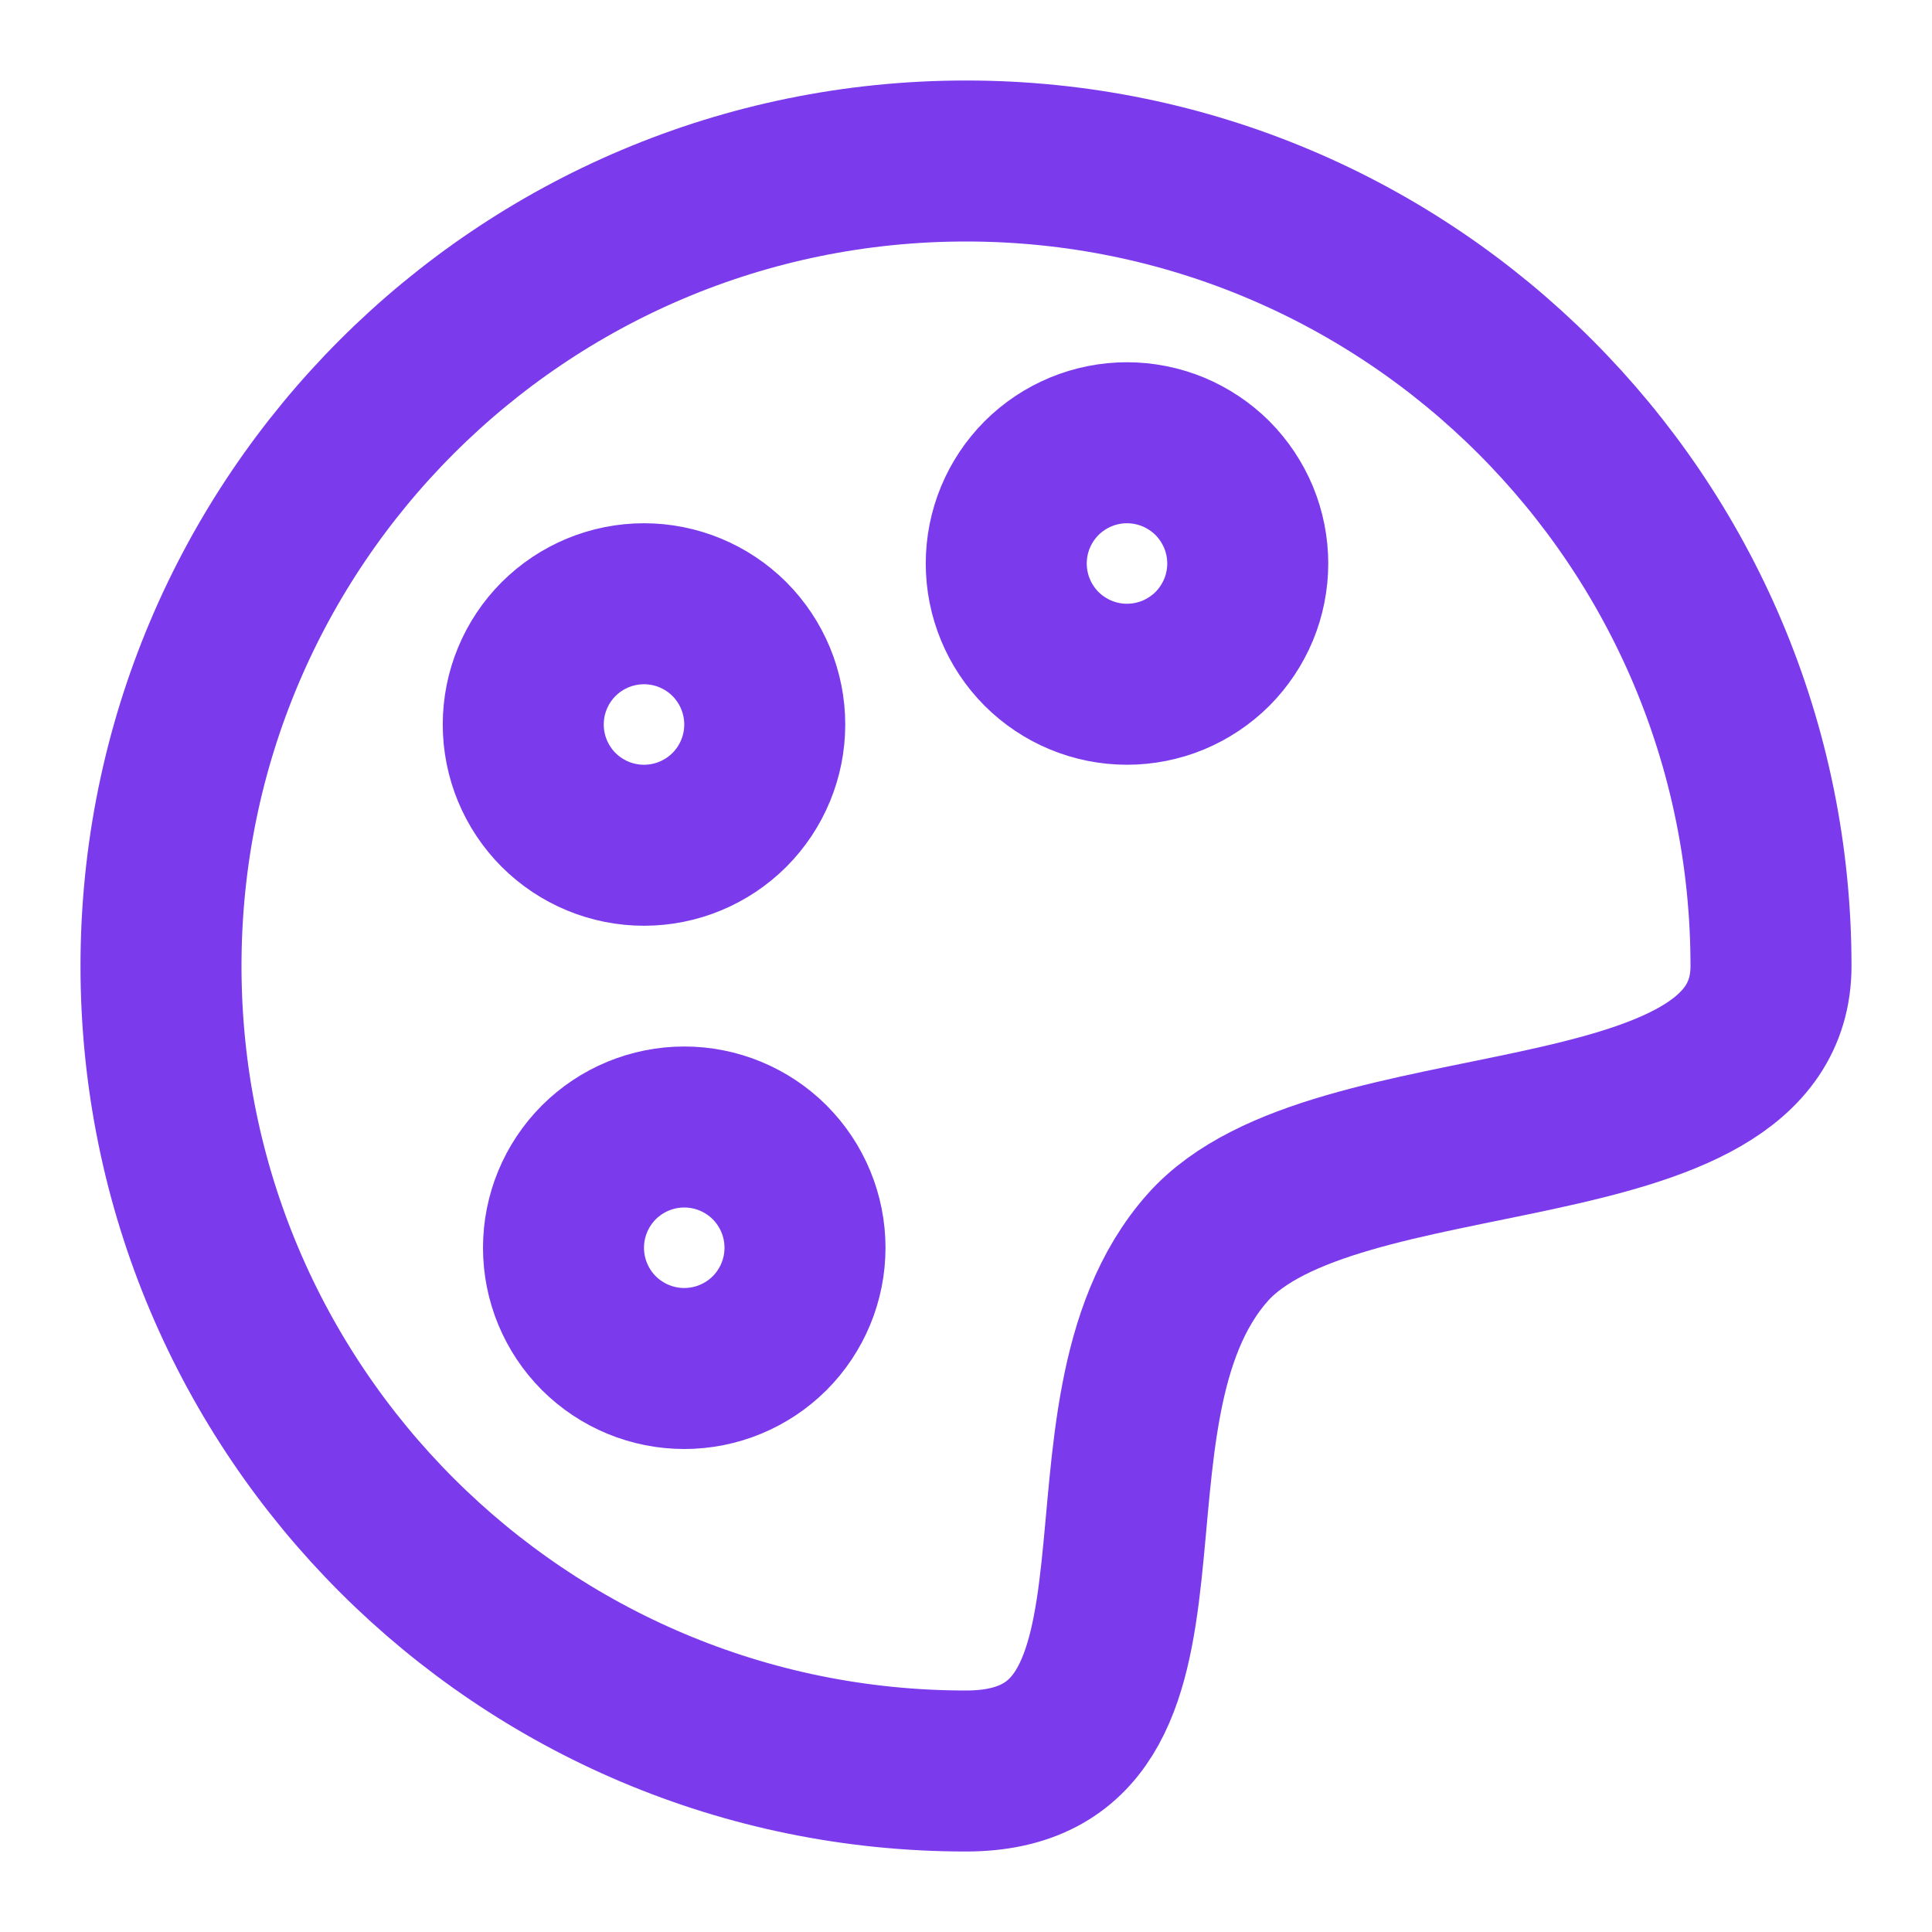
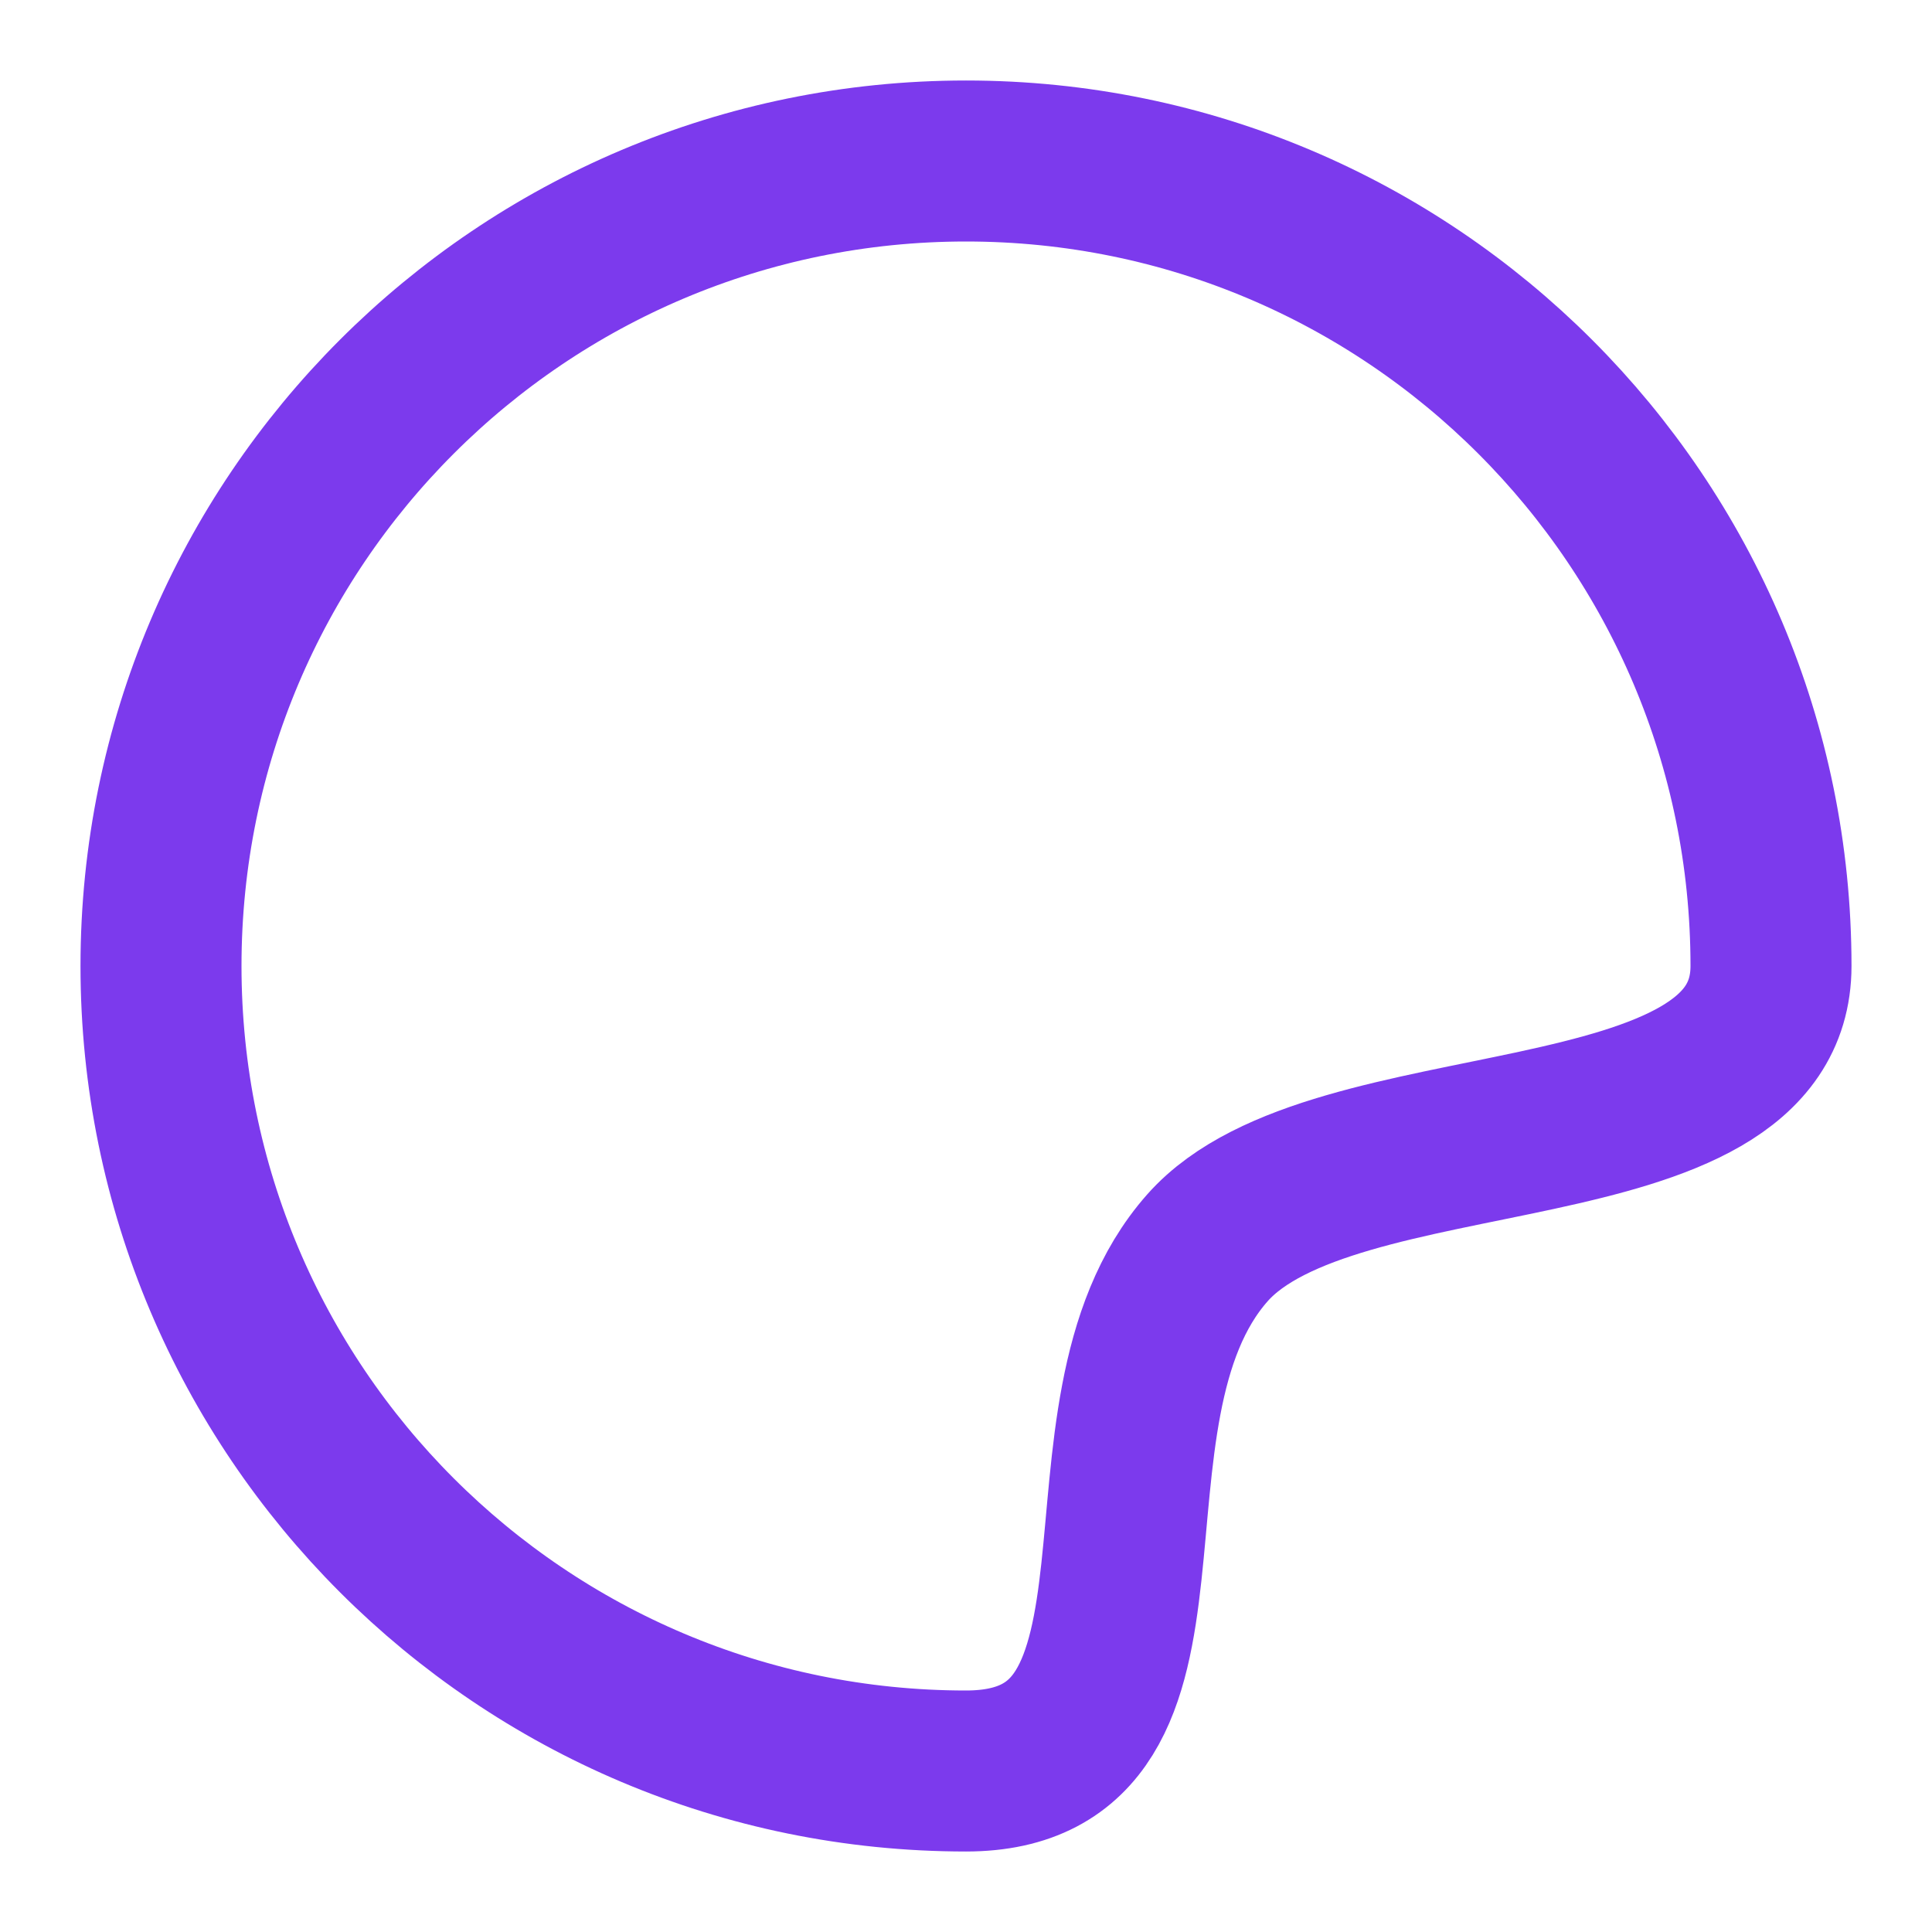
<svg xmlns="http://www.w3.org/2000/svg" width="24" height="24" viewBox="0 0 24 24" fill="none">
  <path d="M12 22C14.98 22 13.168 17.568 15 15.5C16.563 13.735 22 14.543 22 12C22 6.477 17.523 2 12 2C6.477 2 2 6.477 2 12C2 17.523 6.477 22 12 22Z" stroke="#7C3AED" stroke-width="2" stroke-linejoin="round" />
-   <path d="M14 8.5C14.197 8.5 14.392 8.461 14.574 8.386C14.756 8.31 14.921 8.2 15.061 8.061C15.2 7.921 15.31 7.756 15.386 7.574C15.461 7.392 15.5 7.197 15.5 7C15.5 6.803 15.461 6.608 15.386 6.426C15.31 6.244 15.2 6.079 15.061 5.939C14.921 5.8 14.756 5.69 14.574 5.614C14.392 5.539 14.197 5.5 14 5.5C13.602 5.5 13.221 5.658 12.939 5.939C12.658 6.221 12.5 6.602 12.5 7C12.5 7.398 12.658 7.779 12.939 8.061C13.221 8.342 13.602 8.5 14 8.5ZM8 10.5C8.398 10.5 8.779 10.342 9.061 10.061C9.342 9.779 9.5 9.398 9.5 9C9.5 8.602 9.342 8.221 9.061 7.939C8.779 7.658 8.398 7.5 8 7.5C7.602 7.5 7.221 7.658 6.939 7.939C6.658 8.221 6.5 8.602 6.5 9C6.5 9.398 6.658 9.779 6.939 10.061C7.221 10.342 7.602 10.5 8 10.5ZM8.5 17C8.898 17 9.279 16.842 9.561 16.561C9.842 16.279 10 15.898 10 15.5C10 15.102 9.842 14.721 9.561 14.439C9.279 14.158 8.898 14 8.5 14C8.102 14 7.721 14.158 7.439 14.439C7.158 14.721 7 15.102 7 15.5C7 15.898 7.158 16.279 7.439 16.561C7.721 16.842 8.102 17 8.5 17Z" stroke="#7C3AED" stroke-width="2" stroke-linejoin="round" />
</svg>